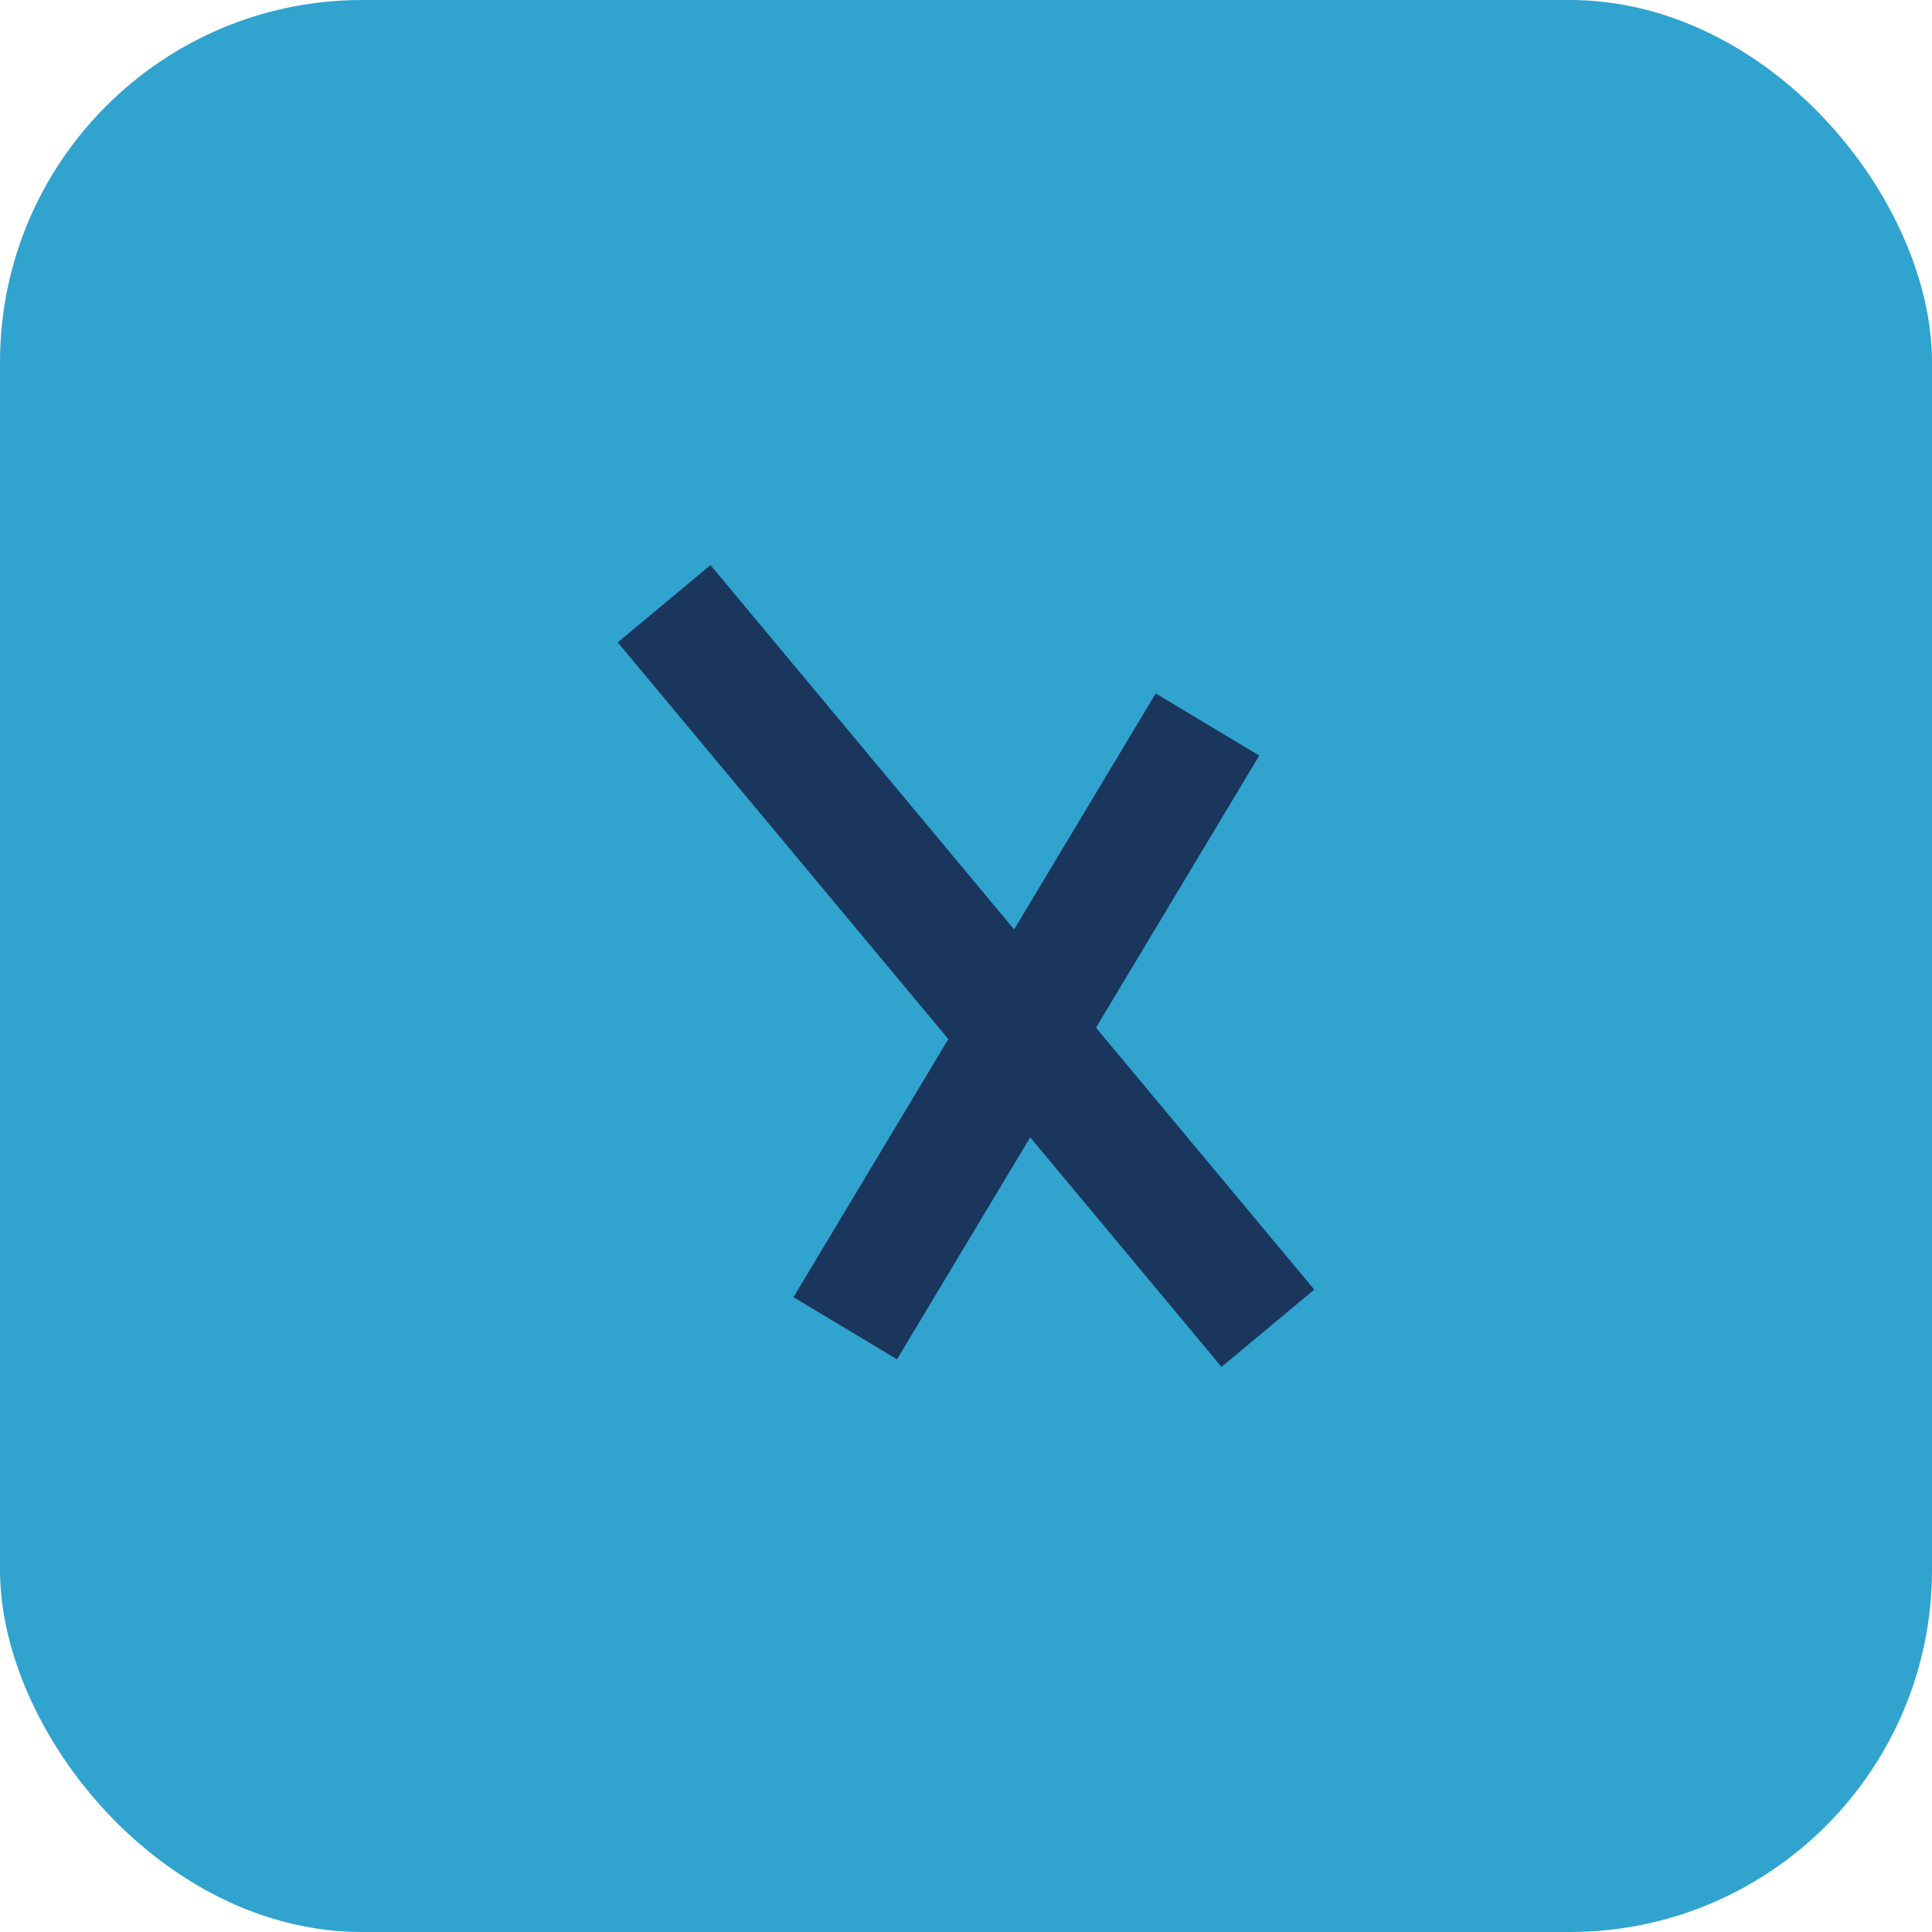
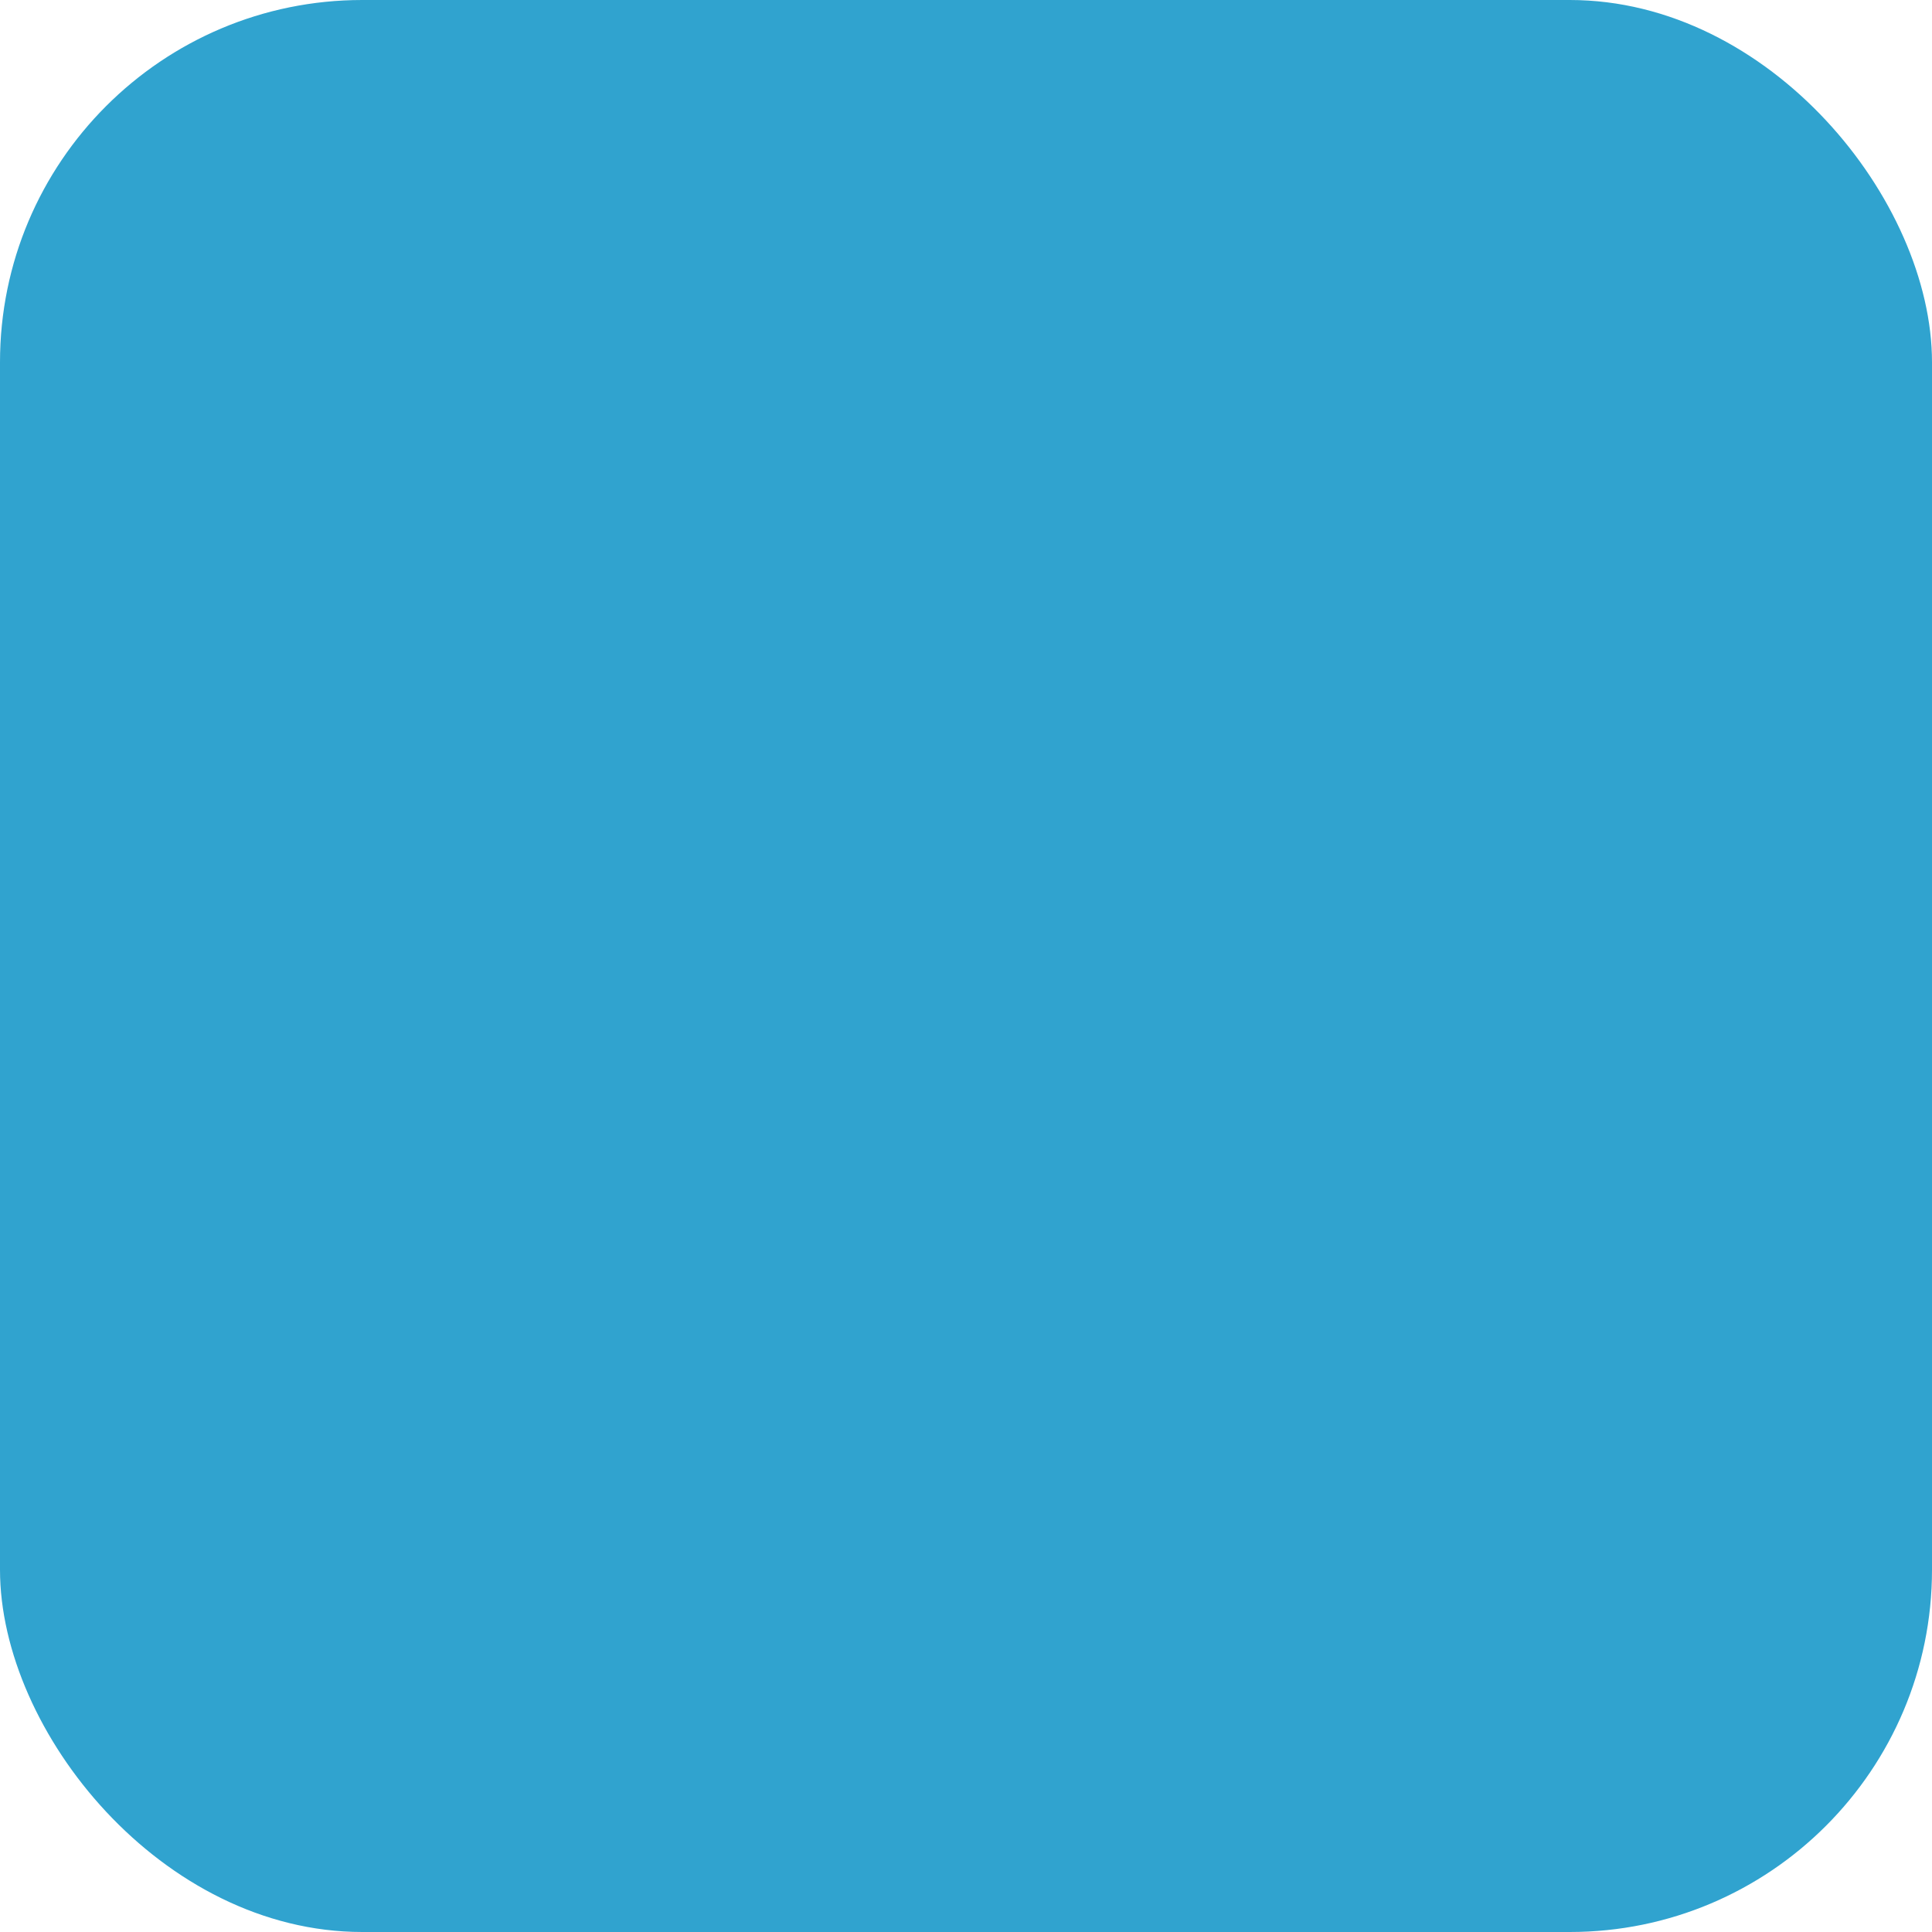
<svg xmlns="http://www.w3.org/2000/svg" width="32" height="32" viewBox="0 0 32 32">
  <rect width="32" height="32" rx="6" fill="#30A3CF" />
-   <path d="M11 10l10 12M14 22l6-10" stroke="#1A365D" stroke-width="2" />
</svg>